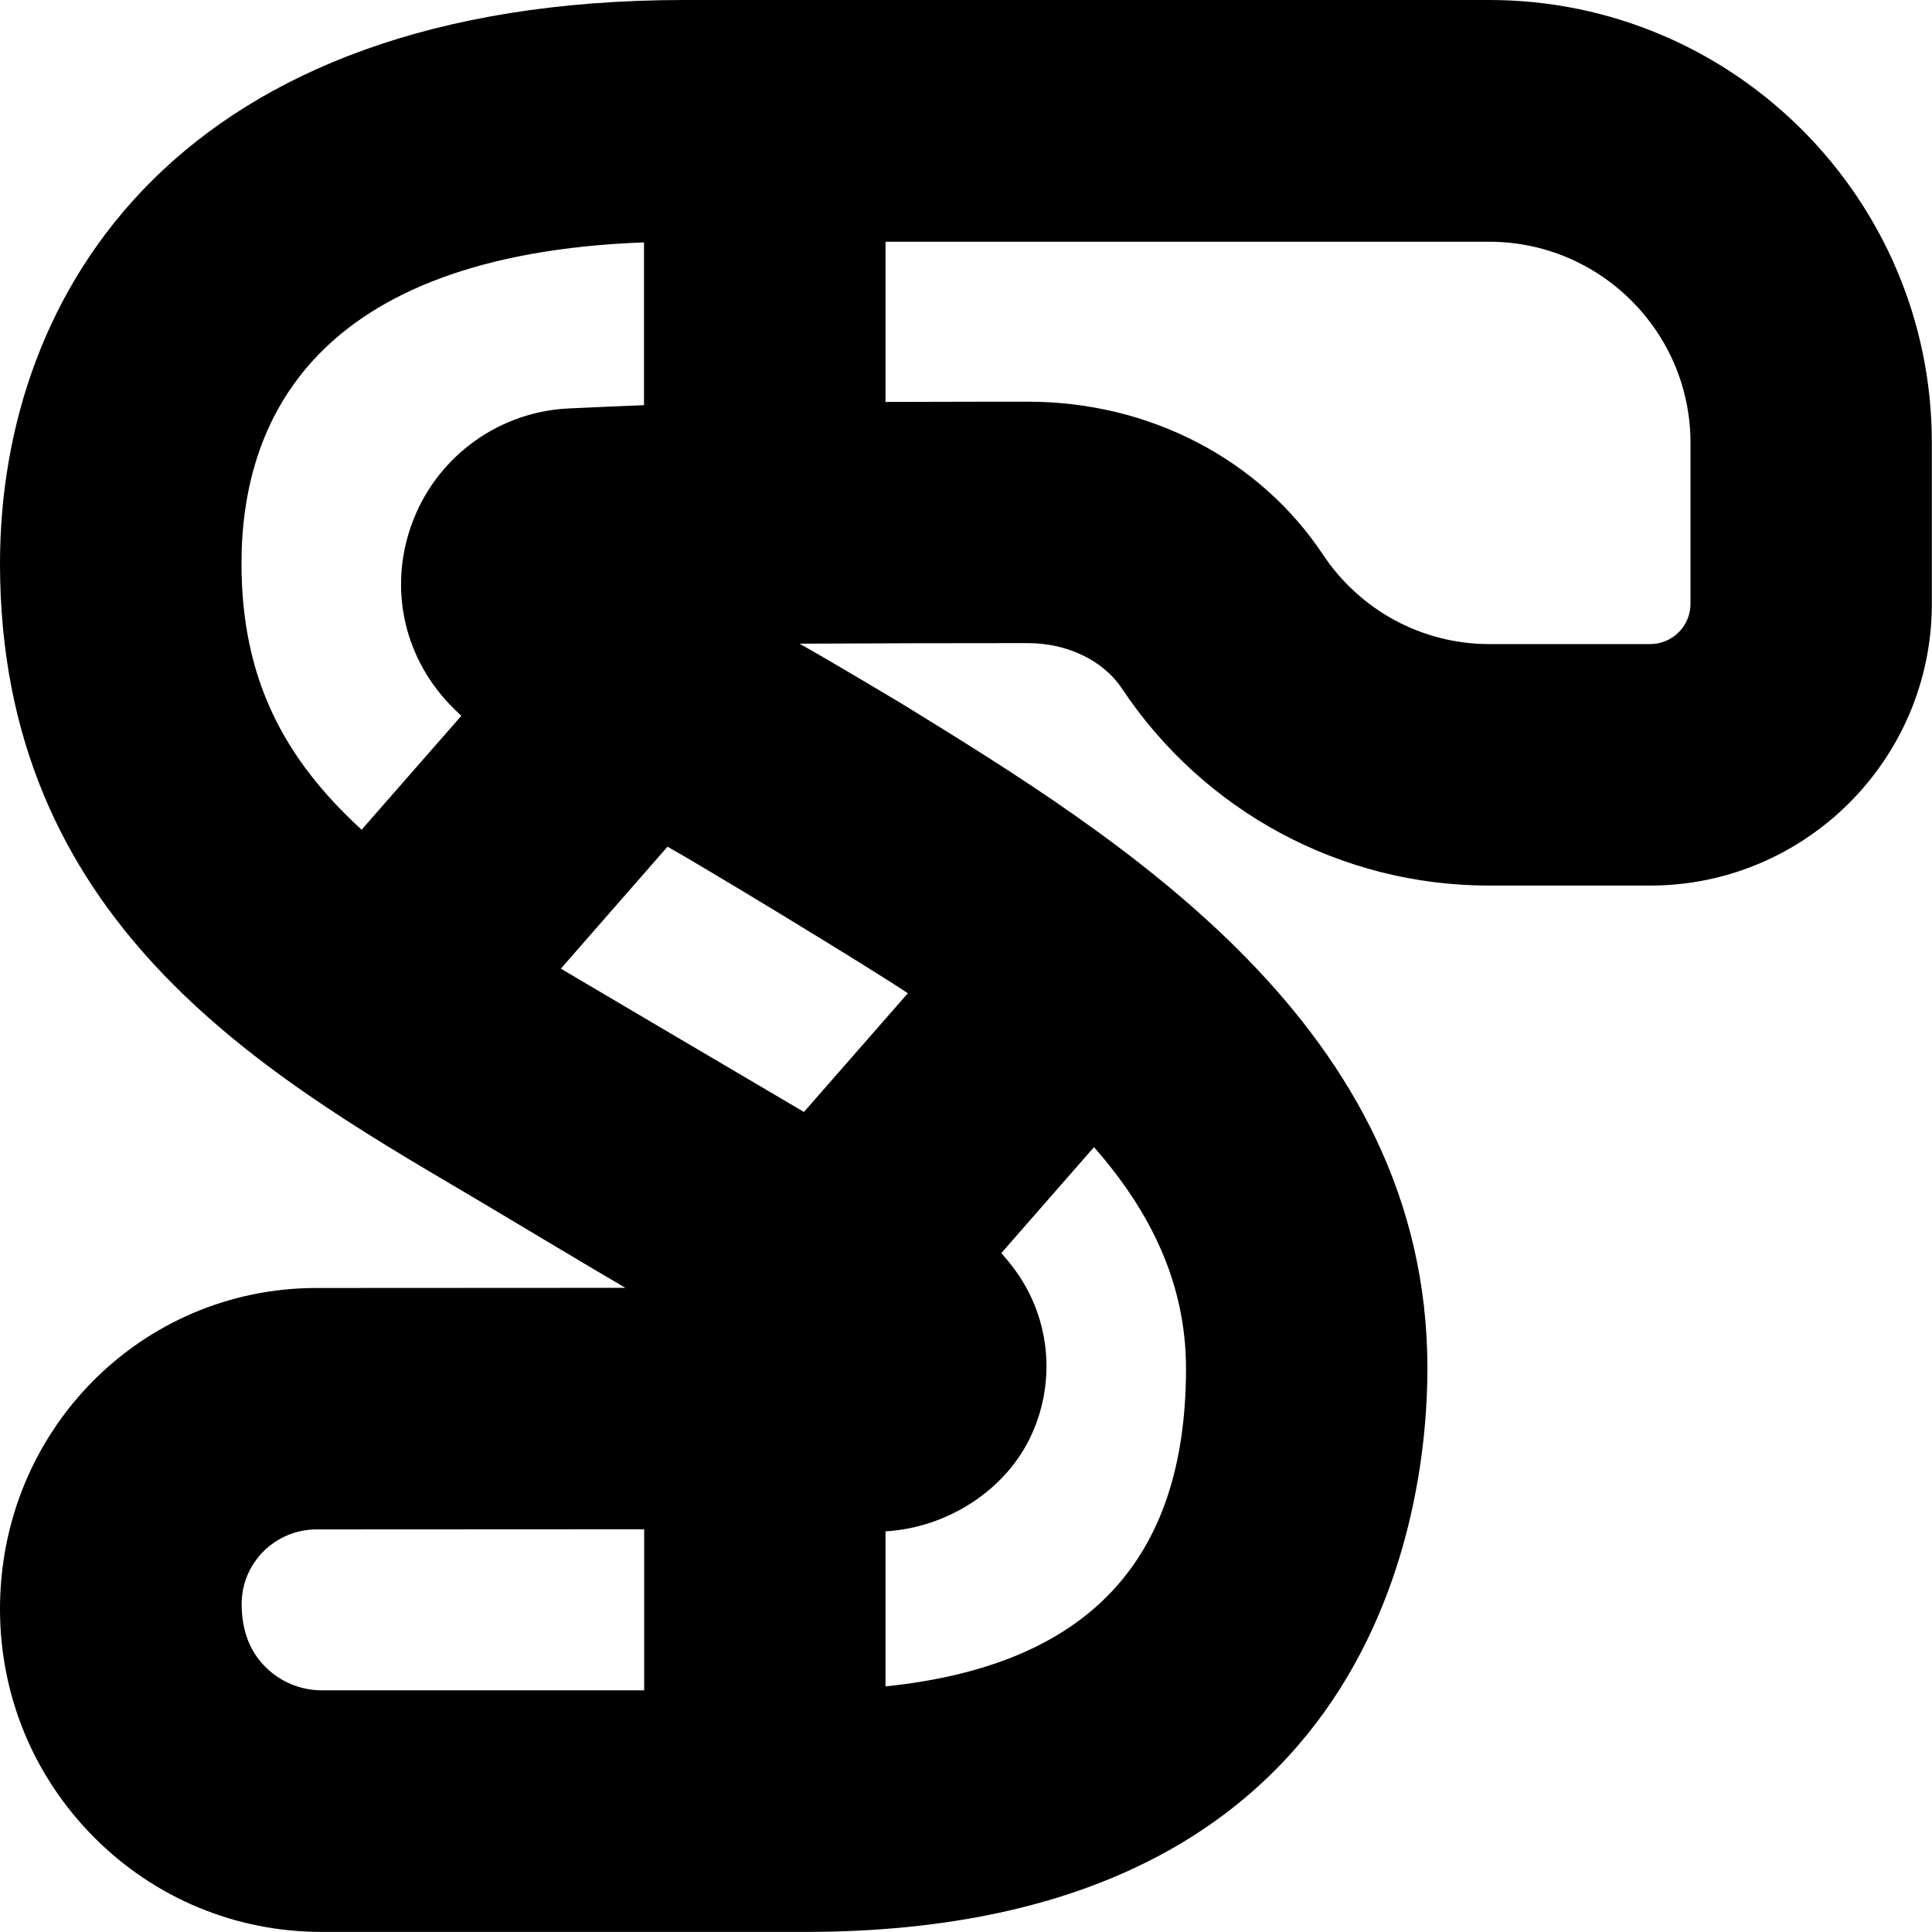
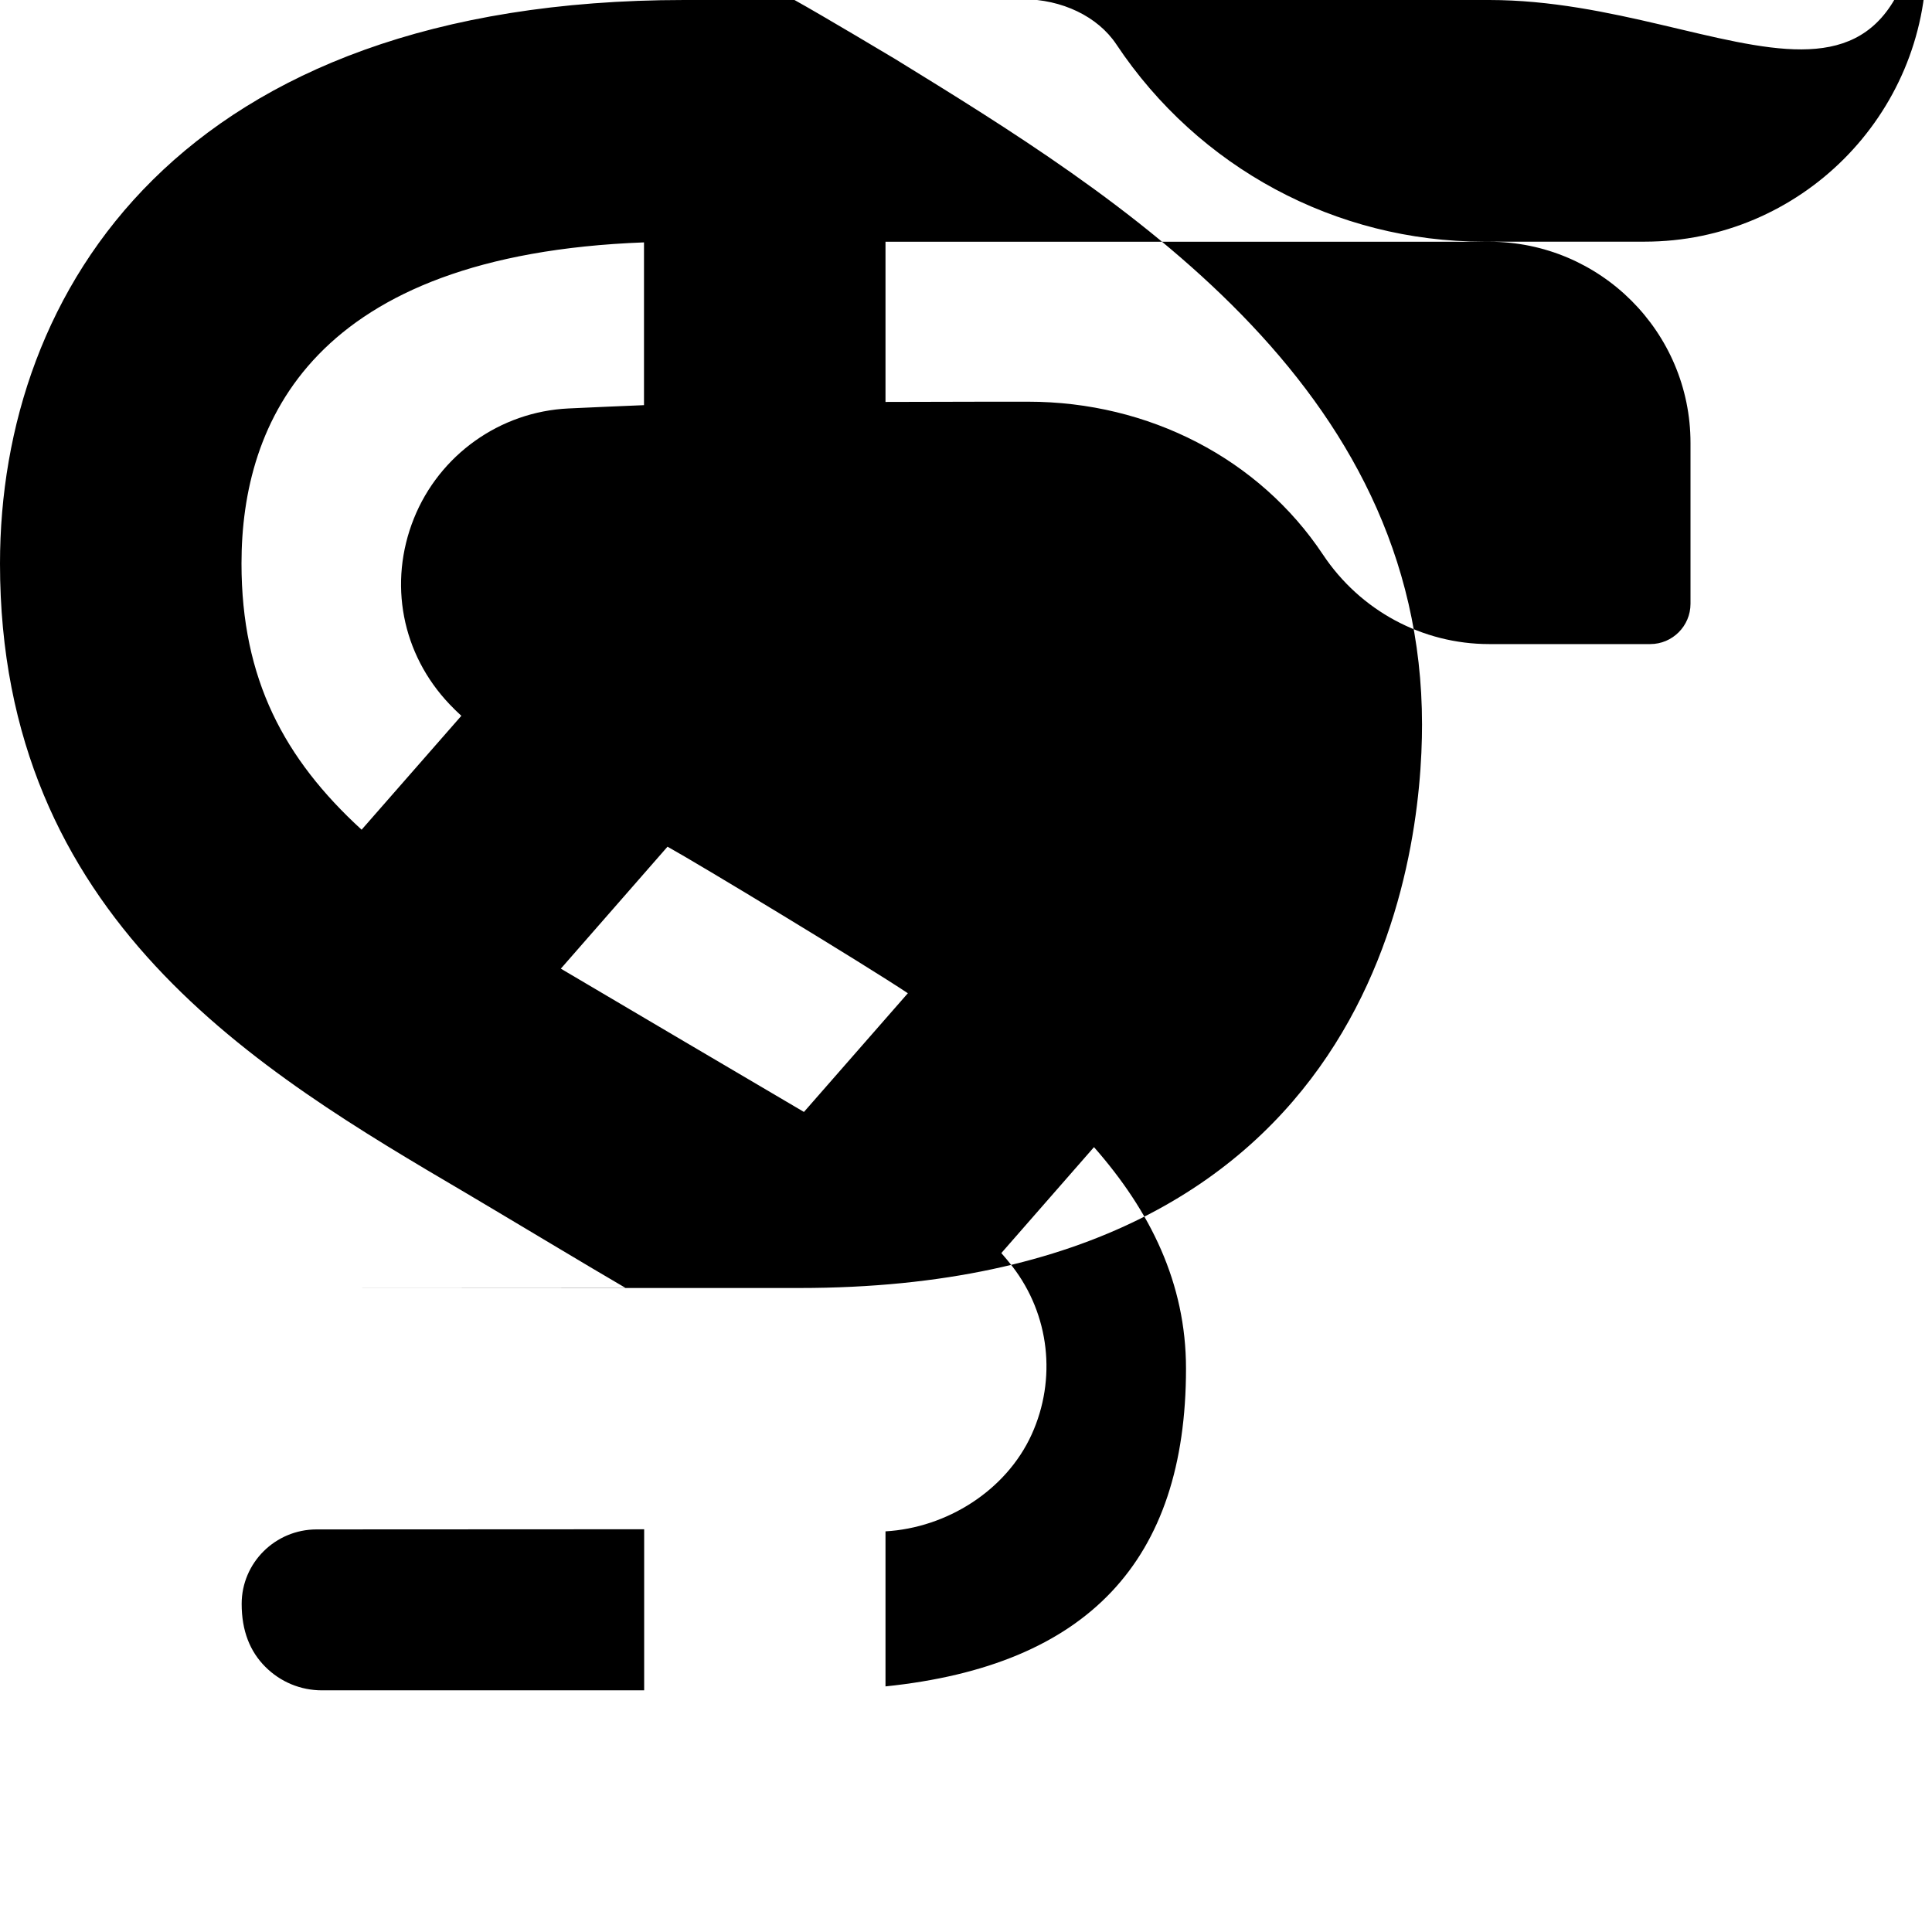
<svg xmlns="http://www.w3.org/2000/svg" id="Layer_1" data-name="Layer 1" viewBox="0 0 24 24">
-   <path d="m18.5,0h-10C2.233.002,0,3.617,0,7.001c0,4.414,3.215,6.306,5.798,7.825.328.193,1.636.979,1.971,1.172l-3.839.002c-2.167,0-3.93,1.761-3.93,3.987,0,1.073.416,2.081,1.17,2.838.754.757,1.759,1.174,2.827,1.174h6.002c7.176,0,7.733-5.356,7.733-6.998,0-4.241-3.781-6.568-6.542-8.267,0,0-.912-.546-1.259-.738.974-.005,1.914-.007,2.835-.007h.002c.49,0,.936.215,1.166.56,1.021,1.535,2.727,2.452,4.564,2.452h2c1.93,0,3.5-1.57,3.5-3.5v-2C24,2.469,21.533,0,18.5,0ZM5.141,6.442c-.32.8-.15,1.683.444,2.307.046.049.095.096.146.143l-1.239,1.415c-.959-.879-1.492-1.868-1.492-3.307,0-1.755.884-3.835,5-3.989v2.022c-.304.012-.633.027-.938.041-.851.04-1.604.577-1.921,1.368Zm2.859,14.556H4s0,0,0,0c-.266,0-.516-.104-.704-.292-.19-.19-.294-.446-.294-.782,0-.51.417-.925.931-.925l4.069-.002v2Zm4.577-5.265c-.043-.056-.09-.112-.138-.167l1.151-1.316c.699.795,1.143,1.69,1.143,2.75,0,2.391-1.224,3.69-3.733,3.949v-1.926c-.005,0-.01,0,0,0,.762-.044,1.498-.507,1.815-1.202.314-.69.223-1.49-.238-2.088Zm-1.299-3.395l-1.291,1.475c-.127-.073-2.904-1.711-3.02-1.78l1.325-1.515c.367.202,2.447,1.461,2.985,1.82Zm9.722-4.837c0,.275-.224.5-.5.5h-2c-.831,0-1.603-.416-2.066-1.112-.791-1.189-2.16-1.899-3.663-1.899,0,0-1.173,0-1.771.003v-1.99h7.5c1.378,0,2.5,1.12,2.5,2.499v2Zm-10,11.523h0c.012,0,.006,0,0,0Z" />
+   <path d="m18.5,0h-10C2.233.002,0,3.617,0,7.001c0,4.414,3.215,6.306,5.798,7.825.328.193,1.636.979,1.971,1.172l-3.839.002h6.002c7.176,0,7.733-5.356,7.733-6.998,0-4.241-3.781-6.568-6.542-8.267,0,0-.912-.546-1.259-.738.974-.005,1.914-.007,2.835-.007h.002c.49,0,.936.215,1.166.56,1.021,1.535,2.727,2.452,4.564,2.452h2c1.93,0,3.5-1.57,3.5-3.5v-2C24,2.469,21.533,0,18.5,0ZM5.141,6.442c-.32.8-.15,1.683.444,2.307.046.049.095.096.146.143l-1.239,1.415c-.959-.879-1.492-1.868-1.492-3.307,0-1.755.884-3.835,5-3.989v2.022c-.304.012-.633.027-.938.041-.851.04-1.604.577-1.921,1.368Zm2.859,14.556H4s0,0,0,0c-.266,0-.516-.104-.704-.292-.19-.19-.294-.446-.294-.782,0-.51.417-.925.931-.925l4.069-.002v2Zm4.577-5.265c-.043-.056-.09-.112-.138-.167l1.151-1.316c.699.795,1.143,1.69,1.143,2.75,0,2.391-1.224,3.69-3.733,3.949v-1.926c-.005,0-.01,0,0,0,.762-.044,1.498-.507,1.815-1.202.314-.69.223-1.49-.238-2.088Zm-1.299-3.395l-1.291,1.475c-.127-.073-2.904-1.711-3.02-1.78l1.325-1.515c.367.202,2.447,1.461,2.985,1.82Zm9.722-4.837c0,.275-.224.5-.5.5h-2c-.831,0-1.603-.416-2.066-1.112-.791-1.189-2.16-1.899-3.663-1.899,0,0-1.173,0-1.771.003v-1.99h7.5c1.378,0,2.5,1.12,2.5,2.499v2Zm-10,11.523h0c.012,0,.006,0,0,0Z" />
</svg>